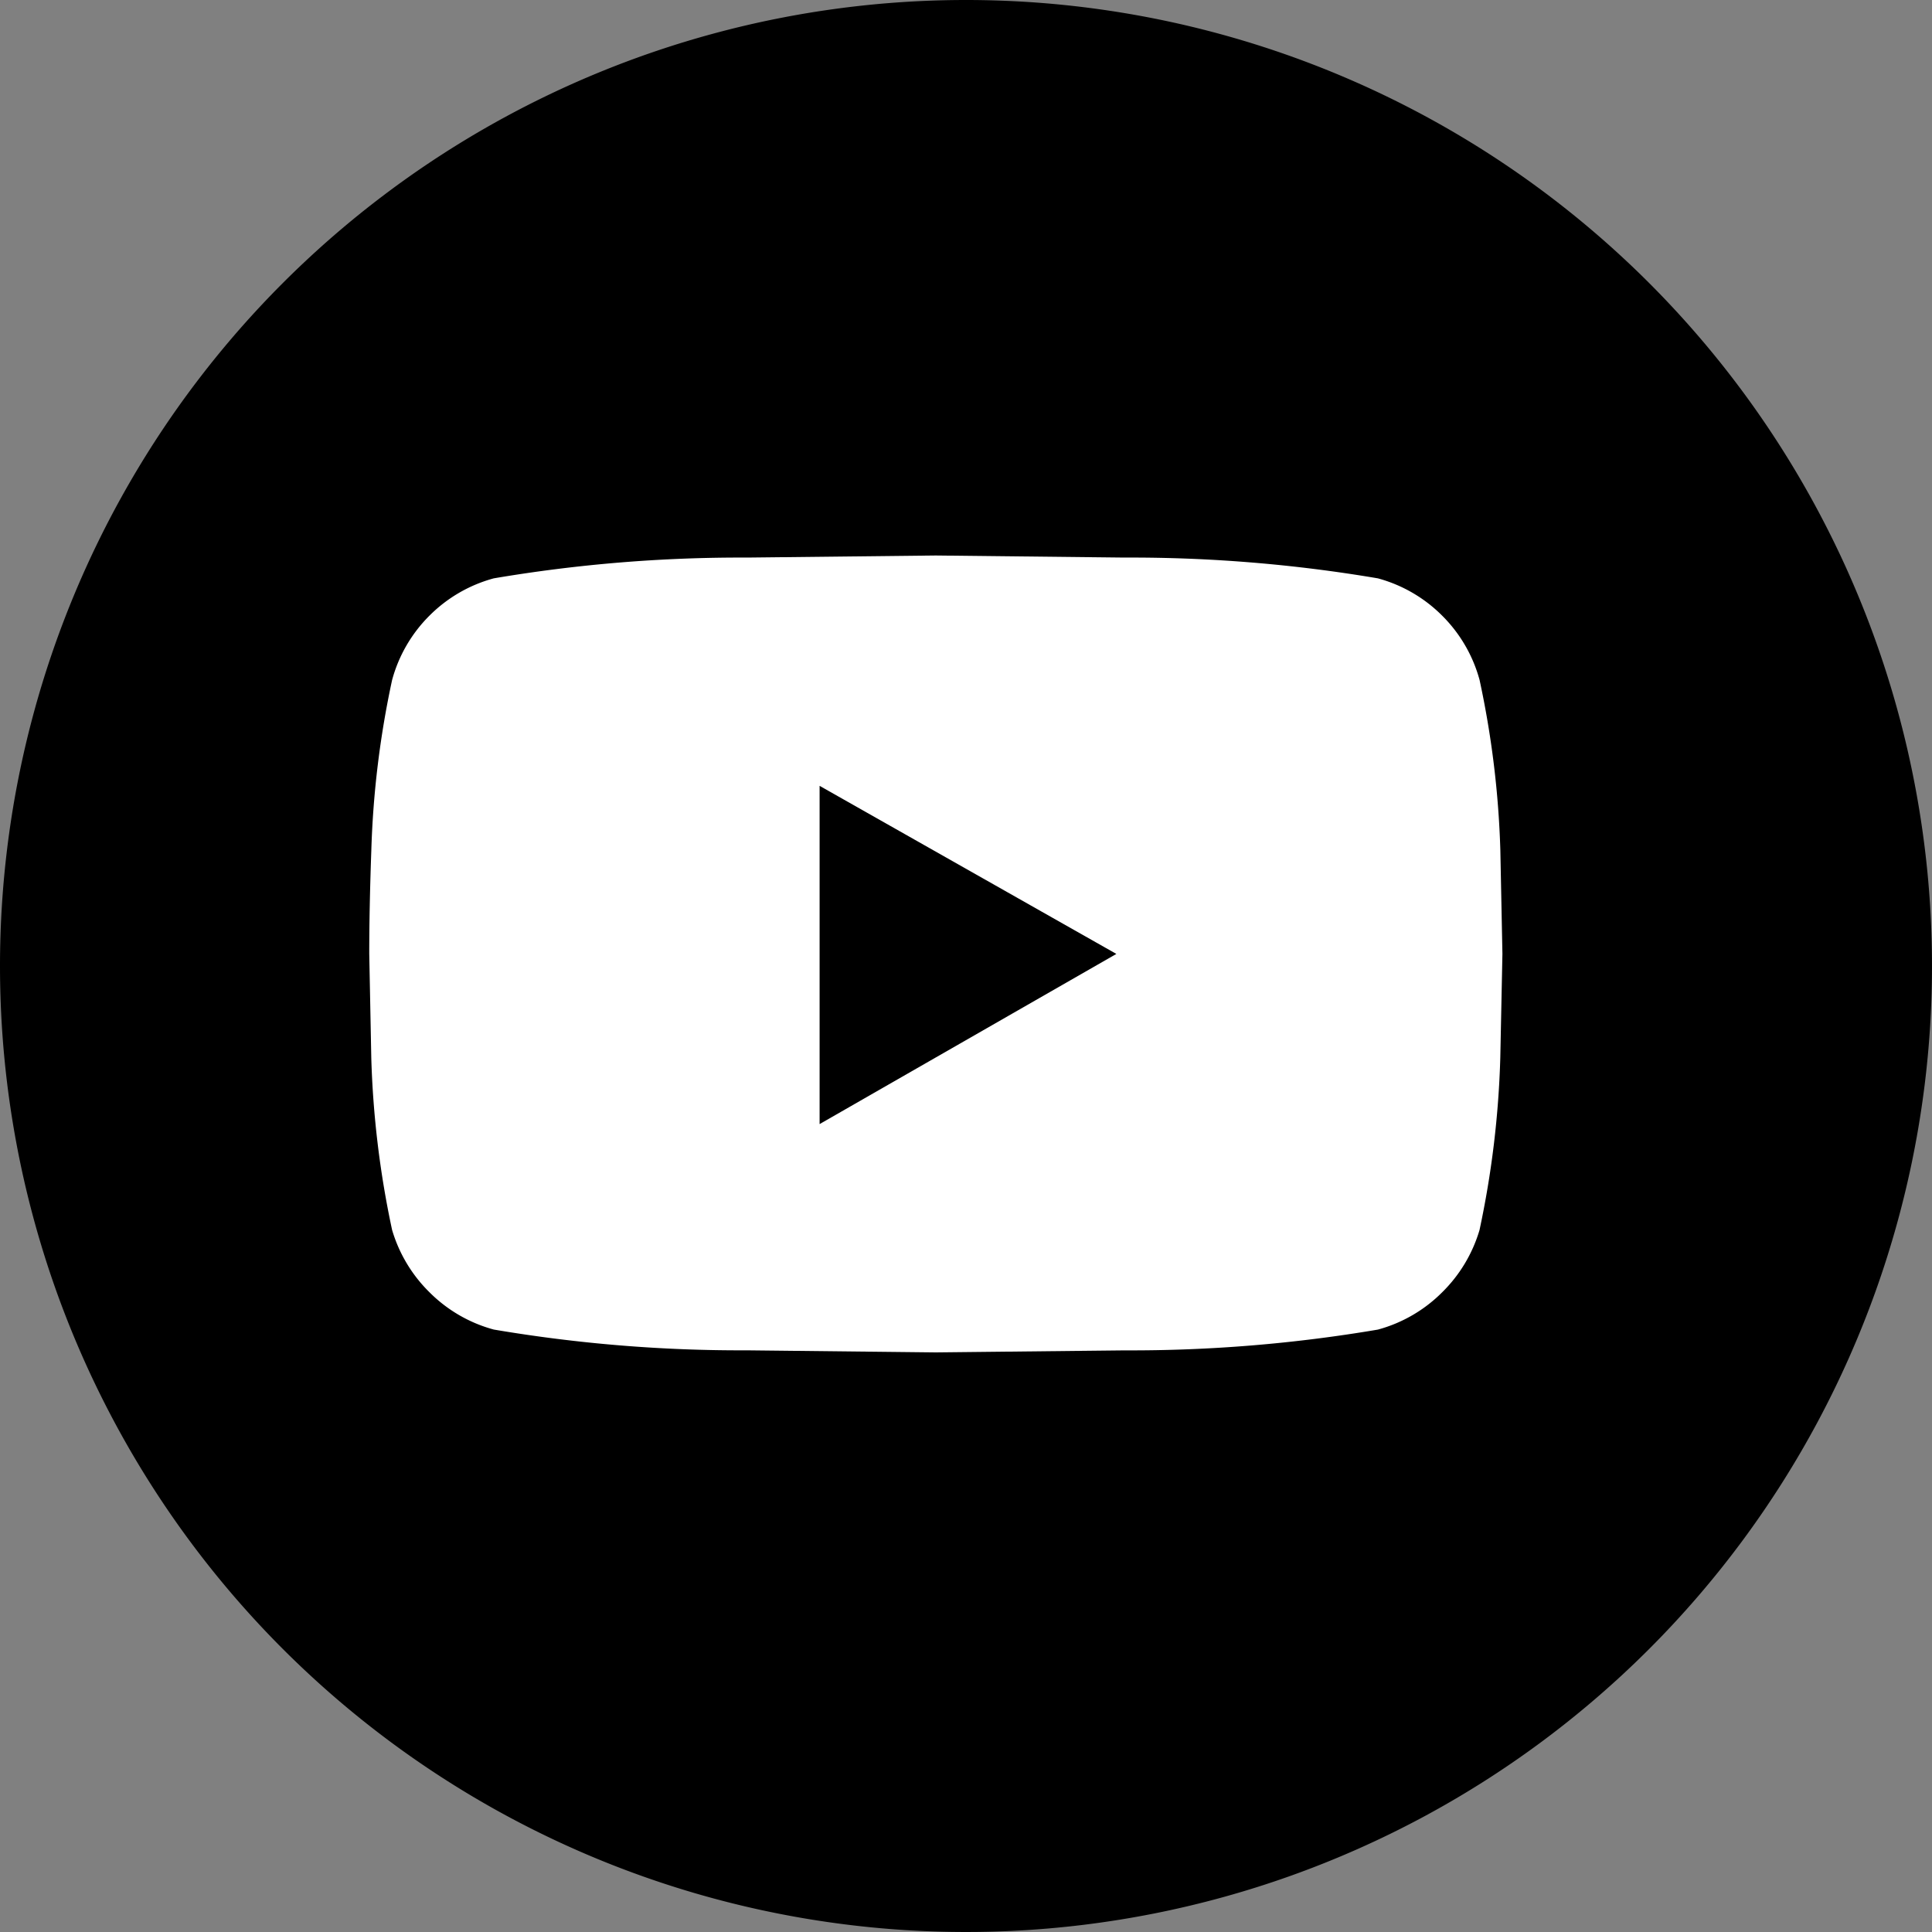
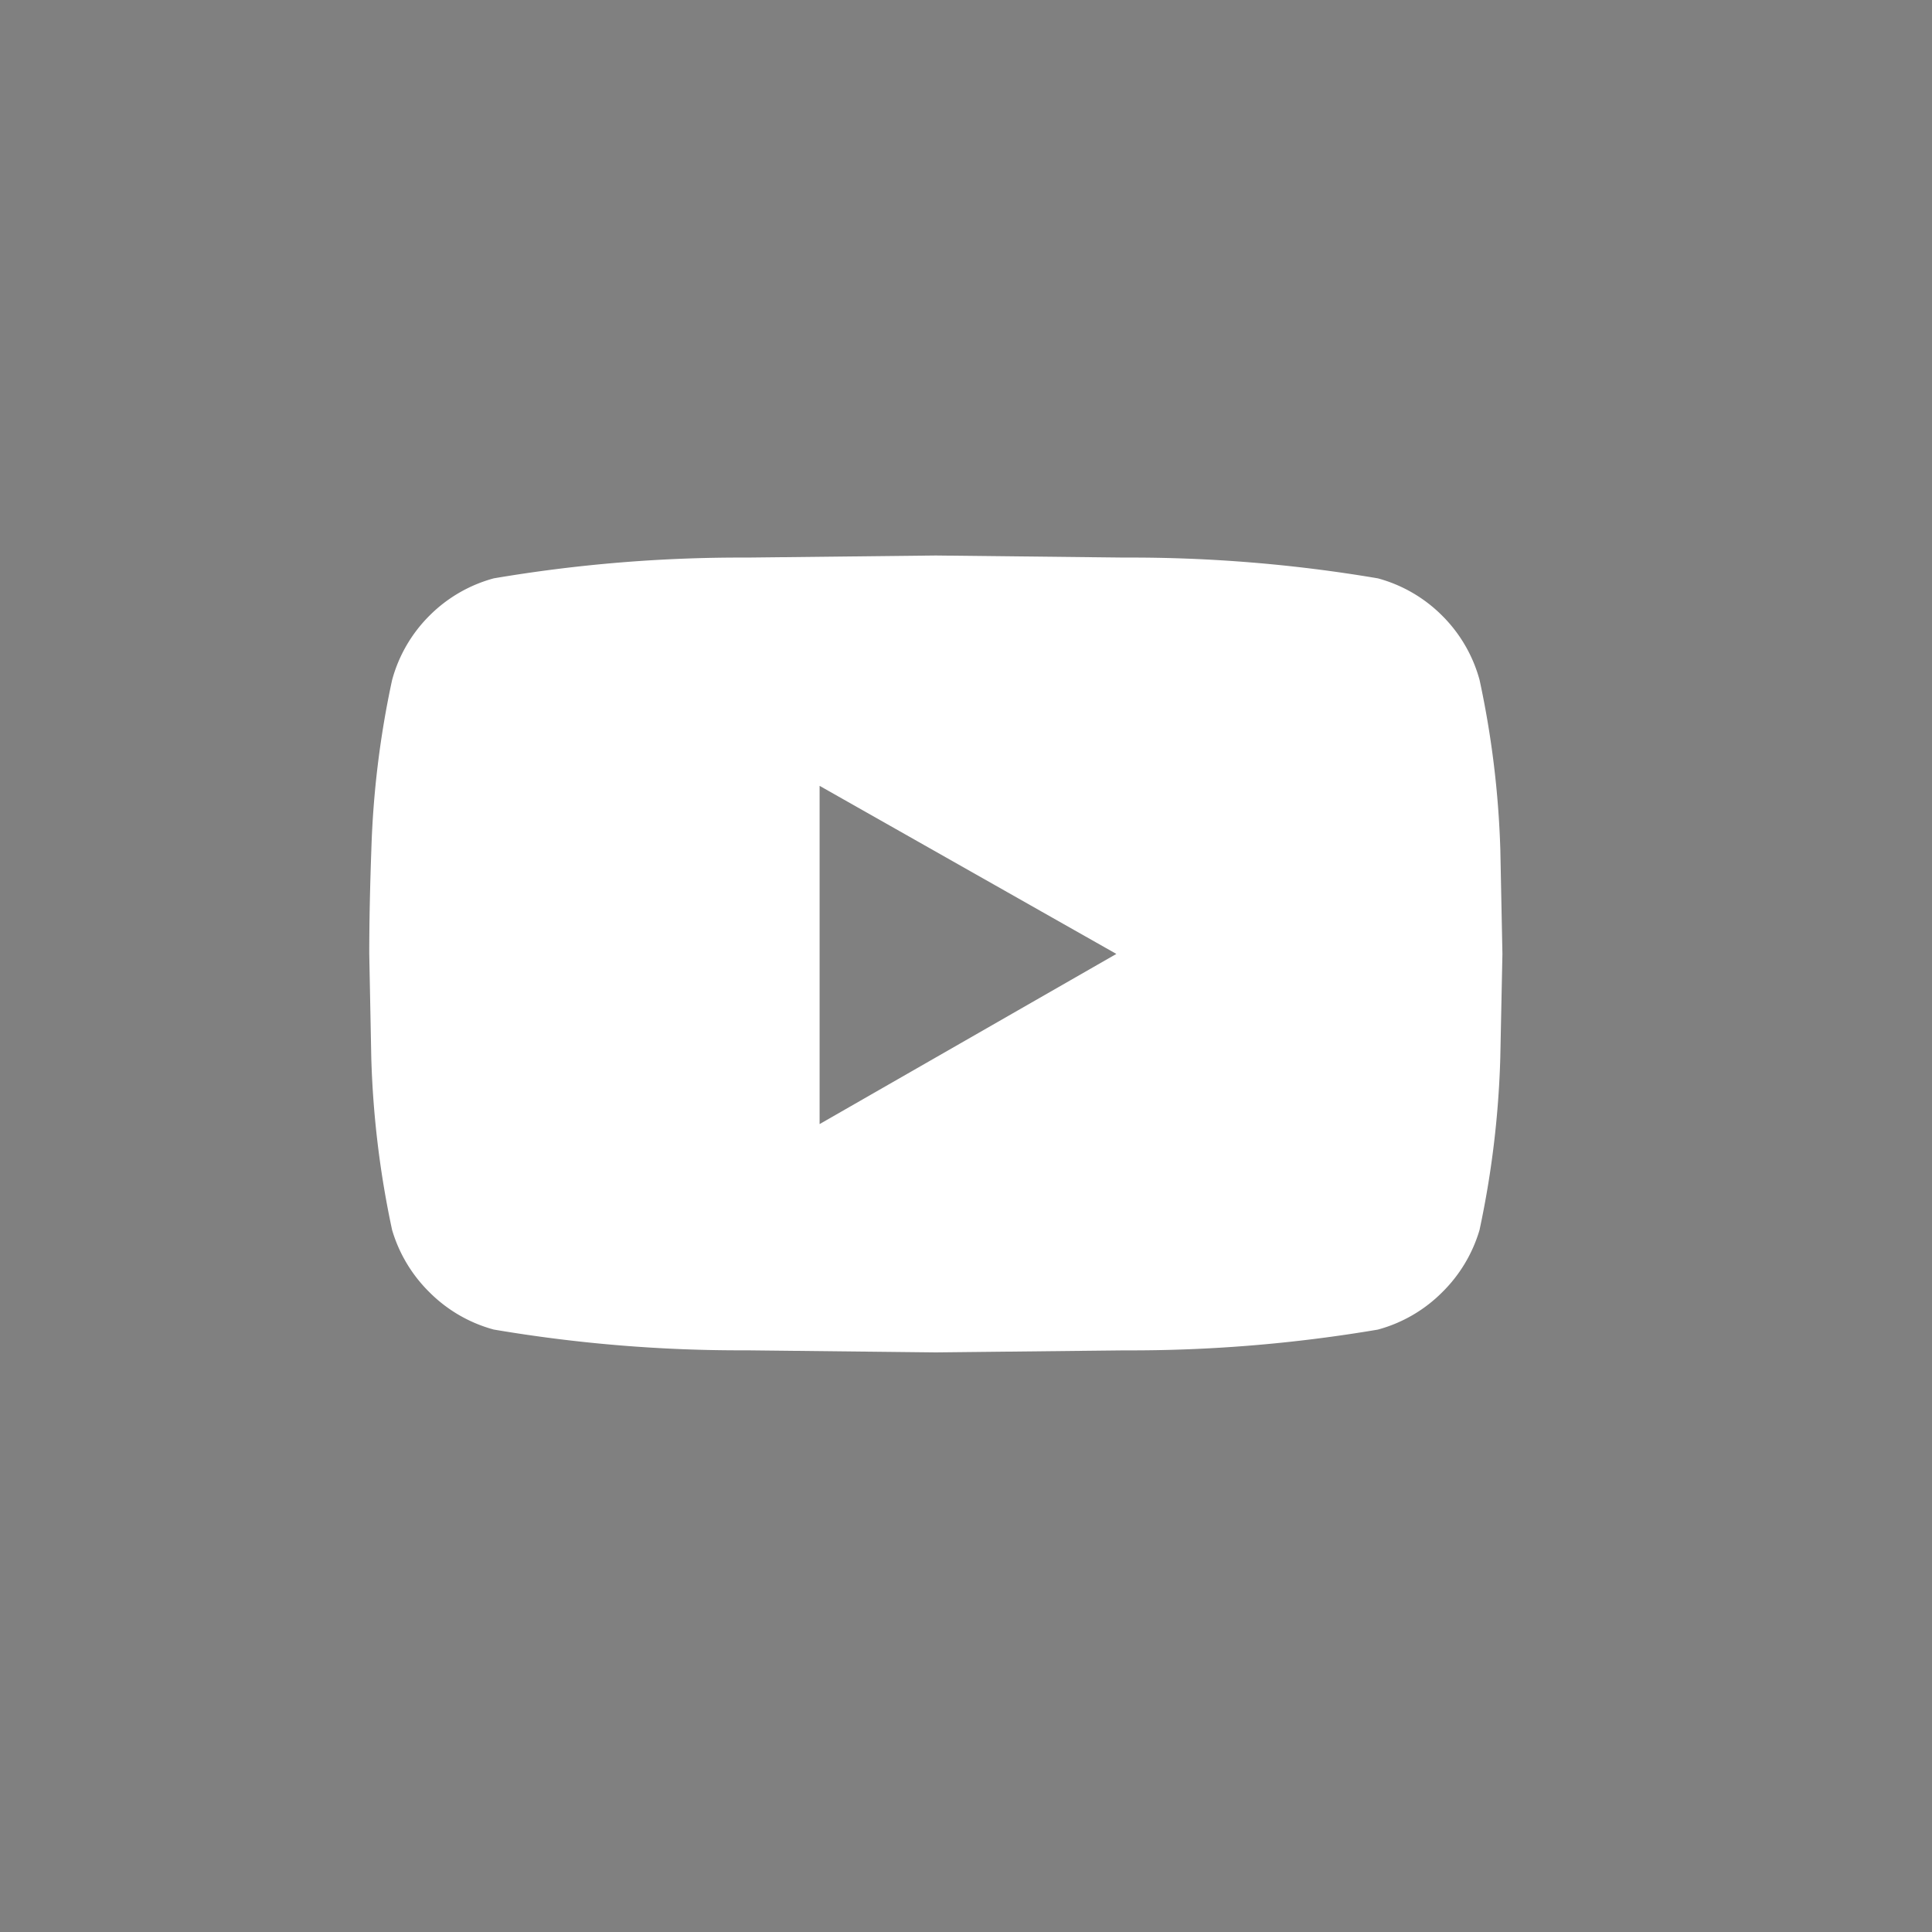
<svg xmlns="http://www.w3.org/2000/svg" width="40" height="40" viewBox="0 0 40 40">
  <rect x="0" y="0" width="40" height="40" fill="#808080" stroke="none" />
-   <path d="M20 0A20 20 0 110 20 20 20 0 0120 0z" />
  <path d="M30.633 14.078a19.417 19.417 0 01.43 3.523l.043 2.148-.044 2.151a19.645 19.645 0 01-.43 3.566 3 3 0 01-.773 1.289 2.979 2.979 0 01-1.332.773 30.563 30.563 0 01-5.242.43l-3.91.042-3.91-.043a30.563 30.563 0 01-5.242-.43 2.979 2.979 0 01-1.332-.773 3 3 0 01-.773-1.289 19.645 19.645 0 01-.431-3.565l-.042-2.15q0-.945.043-2.148a19.417 19.417 0 01.43-3.523 2.979 2.979 0 01.773-1.332 2.979 2.979 0 011.332-.773 30.563 30.563 0 015.242-.43l3.91-.043 3.91.043a30.563 30.563 0 015.242.43 2.979 2.979 0 011.332.773 2.979 2.979 0 01.774 1.331zm-13.664 9.195l6.144-3.523-6.144-3.48z" fill="#fff" />
</svg>